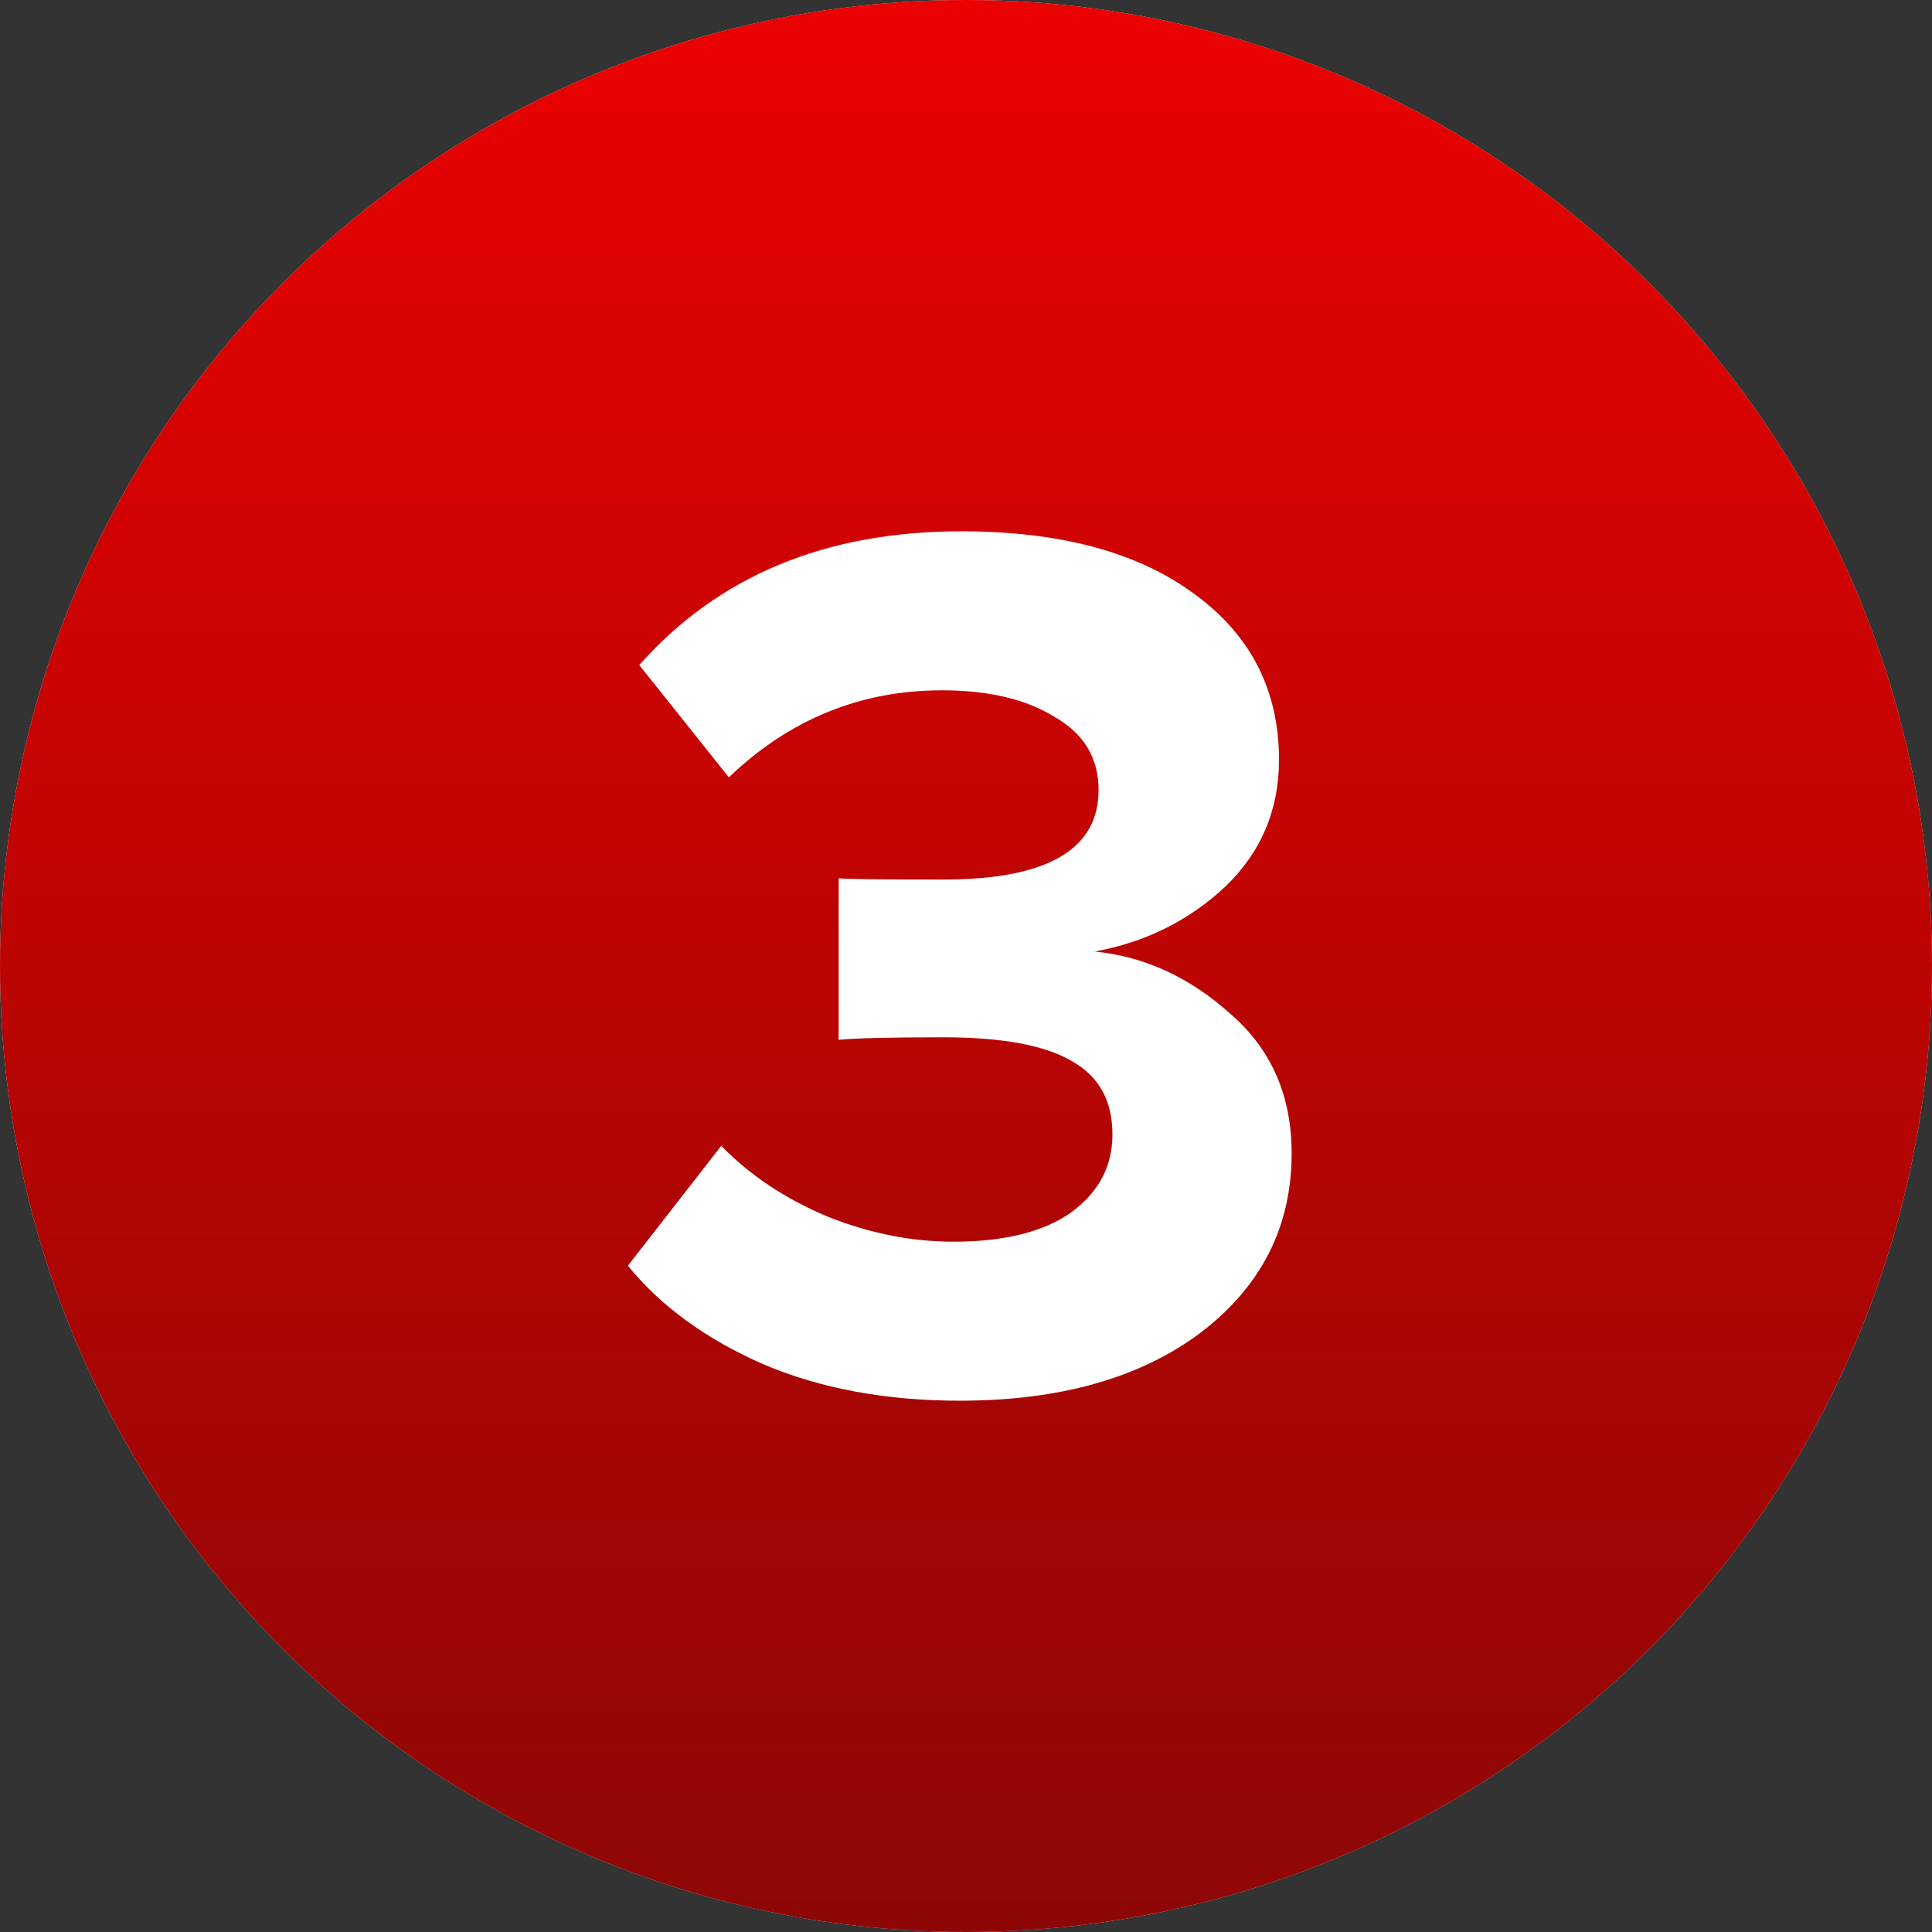
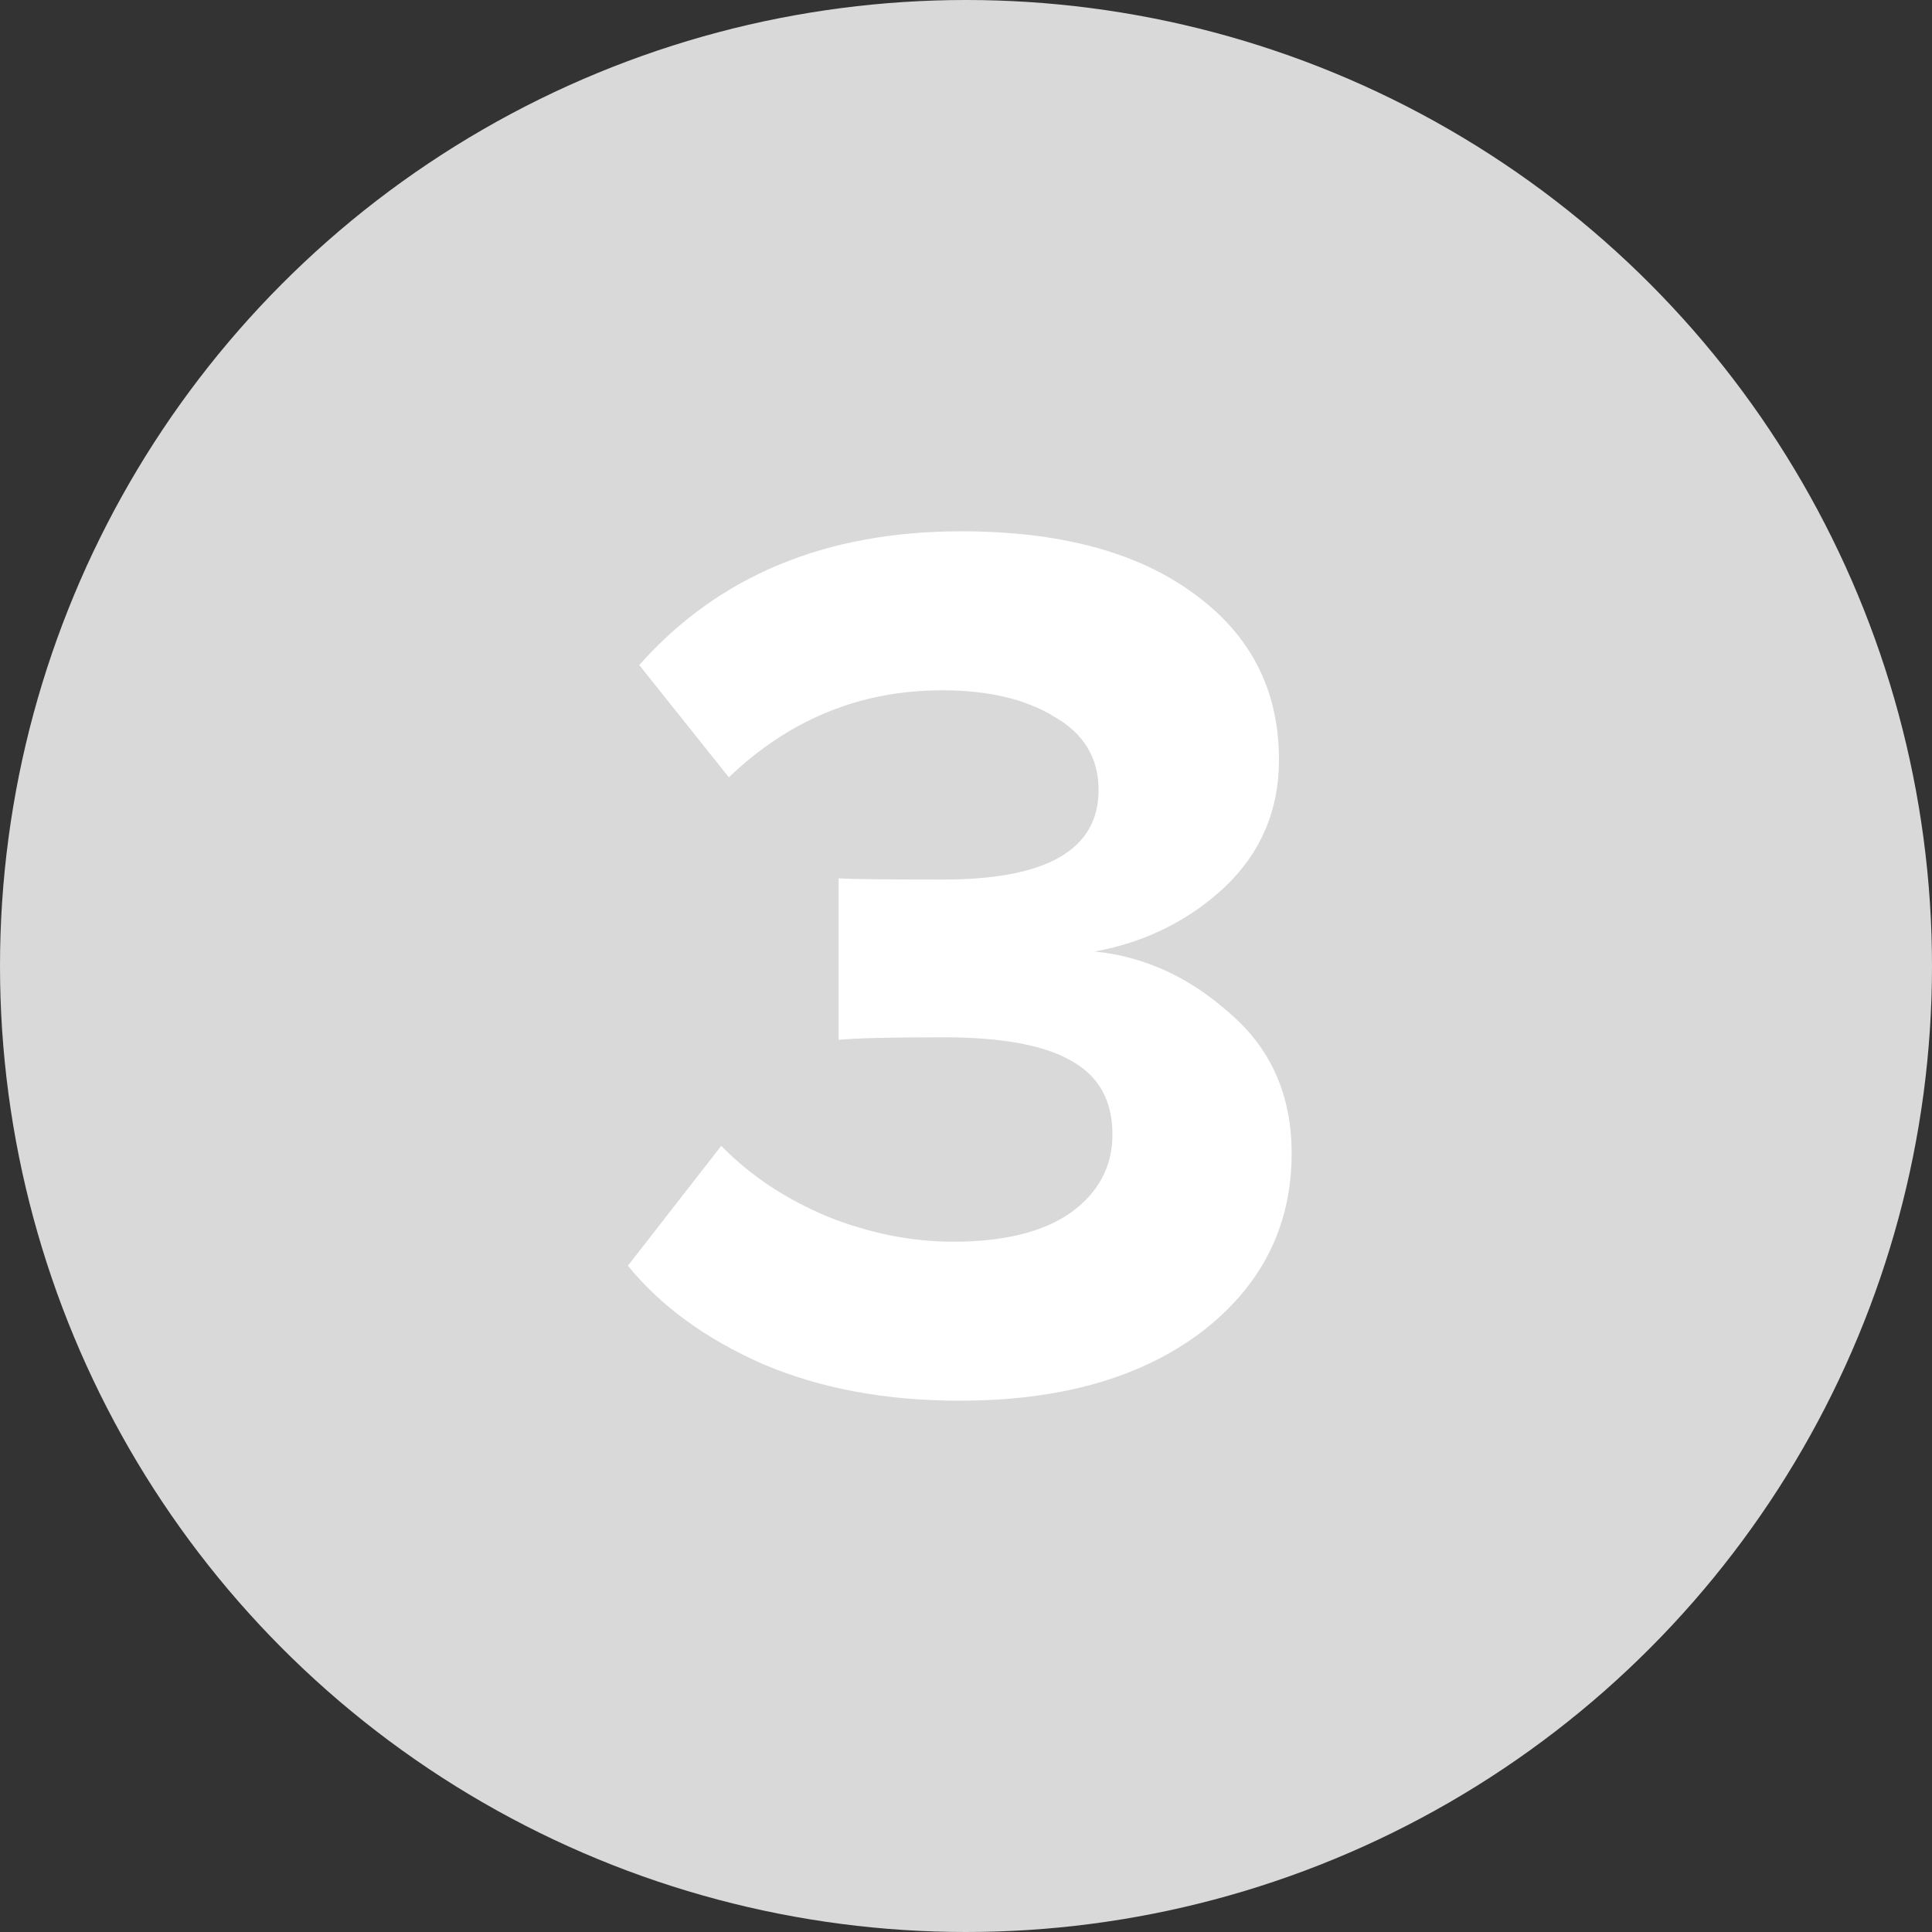
<svg xmlns="http://www.w3.org/2000/svg" width="40" height="40" viewBox="0 0 40 40" fill="none">
  <rect x="0" y="0" width="40" height="40" fill="#333333" stroke="none" />
  <circle cx="20" cy="20" r="20" fill="#D9D9D9" />
-   <circle cx="20" cy="20" r="20" fill="url(#paint0_linear_8_77)" />
  <path d="M19.871 29C18.338 29 16.98 28.747 15.795 28.242C14.611 27.72 13.679 27.041 13 26.205L14.933 23.723C15.525 24.332 16.257 24.82 17.128 25.186C17.998 25.534 18.869 25.708 19.74 25.708C20.785 25.708 21.595 25.508 22.17 25.107C22.745 24.689 23.032 24.149 23.032 23.488C23.032 22.791 22.753 22.286 22.196 21.972C21.639 21.642 20.75 21.476 19.531 21.476C18.434 21.476 17.711 21.494 17.363 21.528V18.184C17.572 18.202 18.295 18.21 19.531 18.21C21.673 18.21 22.745 17.592 22.745 16.356C22.745 15.694 22.44 15.189 21.83 14.84C21.238 14.475 20.463 14.292 19.505 14.292C17.816 14.292 16.344 14.893 15.09 16.094L13.235 13.769C14.872 11.923 17.093 11 19.897 11C21.935 11 23.537 11.427 24.704 12.28C25.888 13.133 26.48 14.283 26.48 15.729C26.48 16.774 26.106 17.653 25.357 18.367C24.608 19.064 23.711 19.508 22.666 19.7C23.694 19.804 24.625 20.231 25.462 20.98C26.315 21.711 26.742 22.678 26.742 23.88C26.742 25.395 26.115 26.631 24.861 27.589C23.607 28.53 21.943 29 19.871 29Z" fill="white" />
  <defs>
    <linearGradient id="paint0_linear_8_77" x1="18.556" y1="-1.62986e-06" x2="18.556" y2="40" gradientUnits="userSpaceOnUse">
      <stop stop-color="#EA0201" />
      <stop offset="1" stop-color="#8D0706" />
    </linearGradient>
  </defs>
</svg>